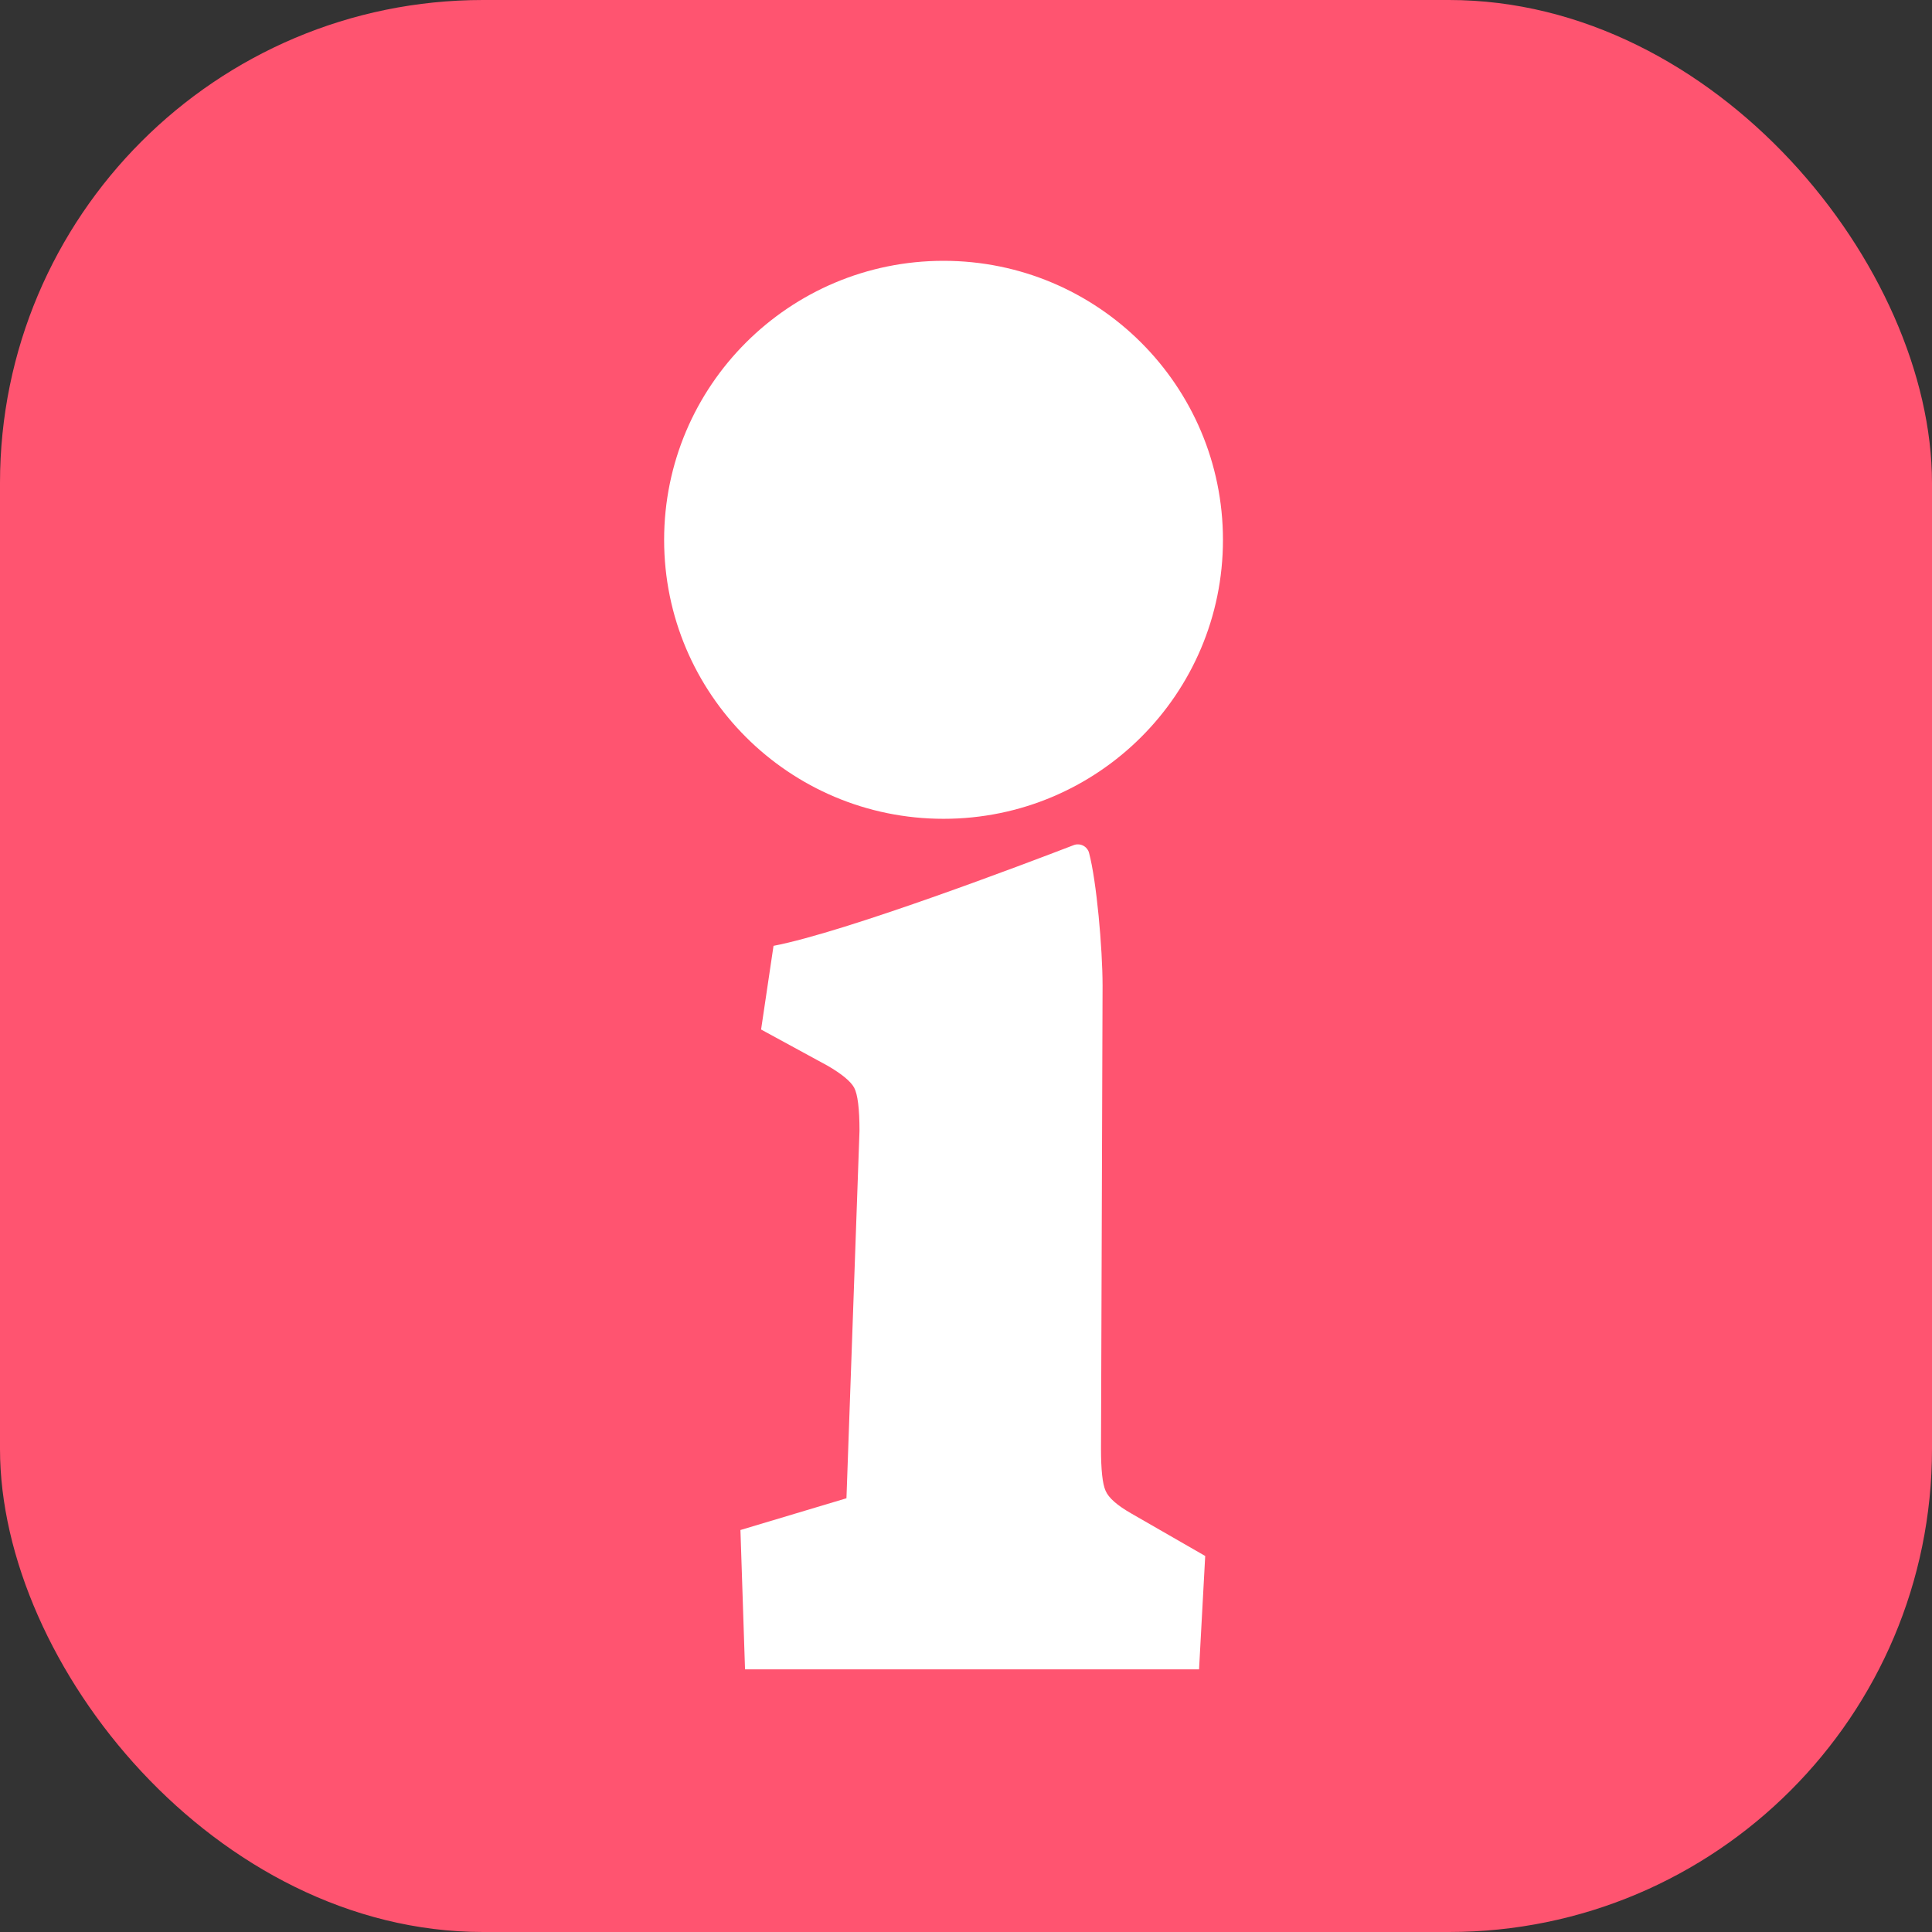
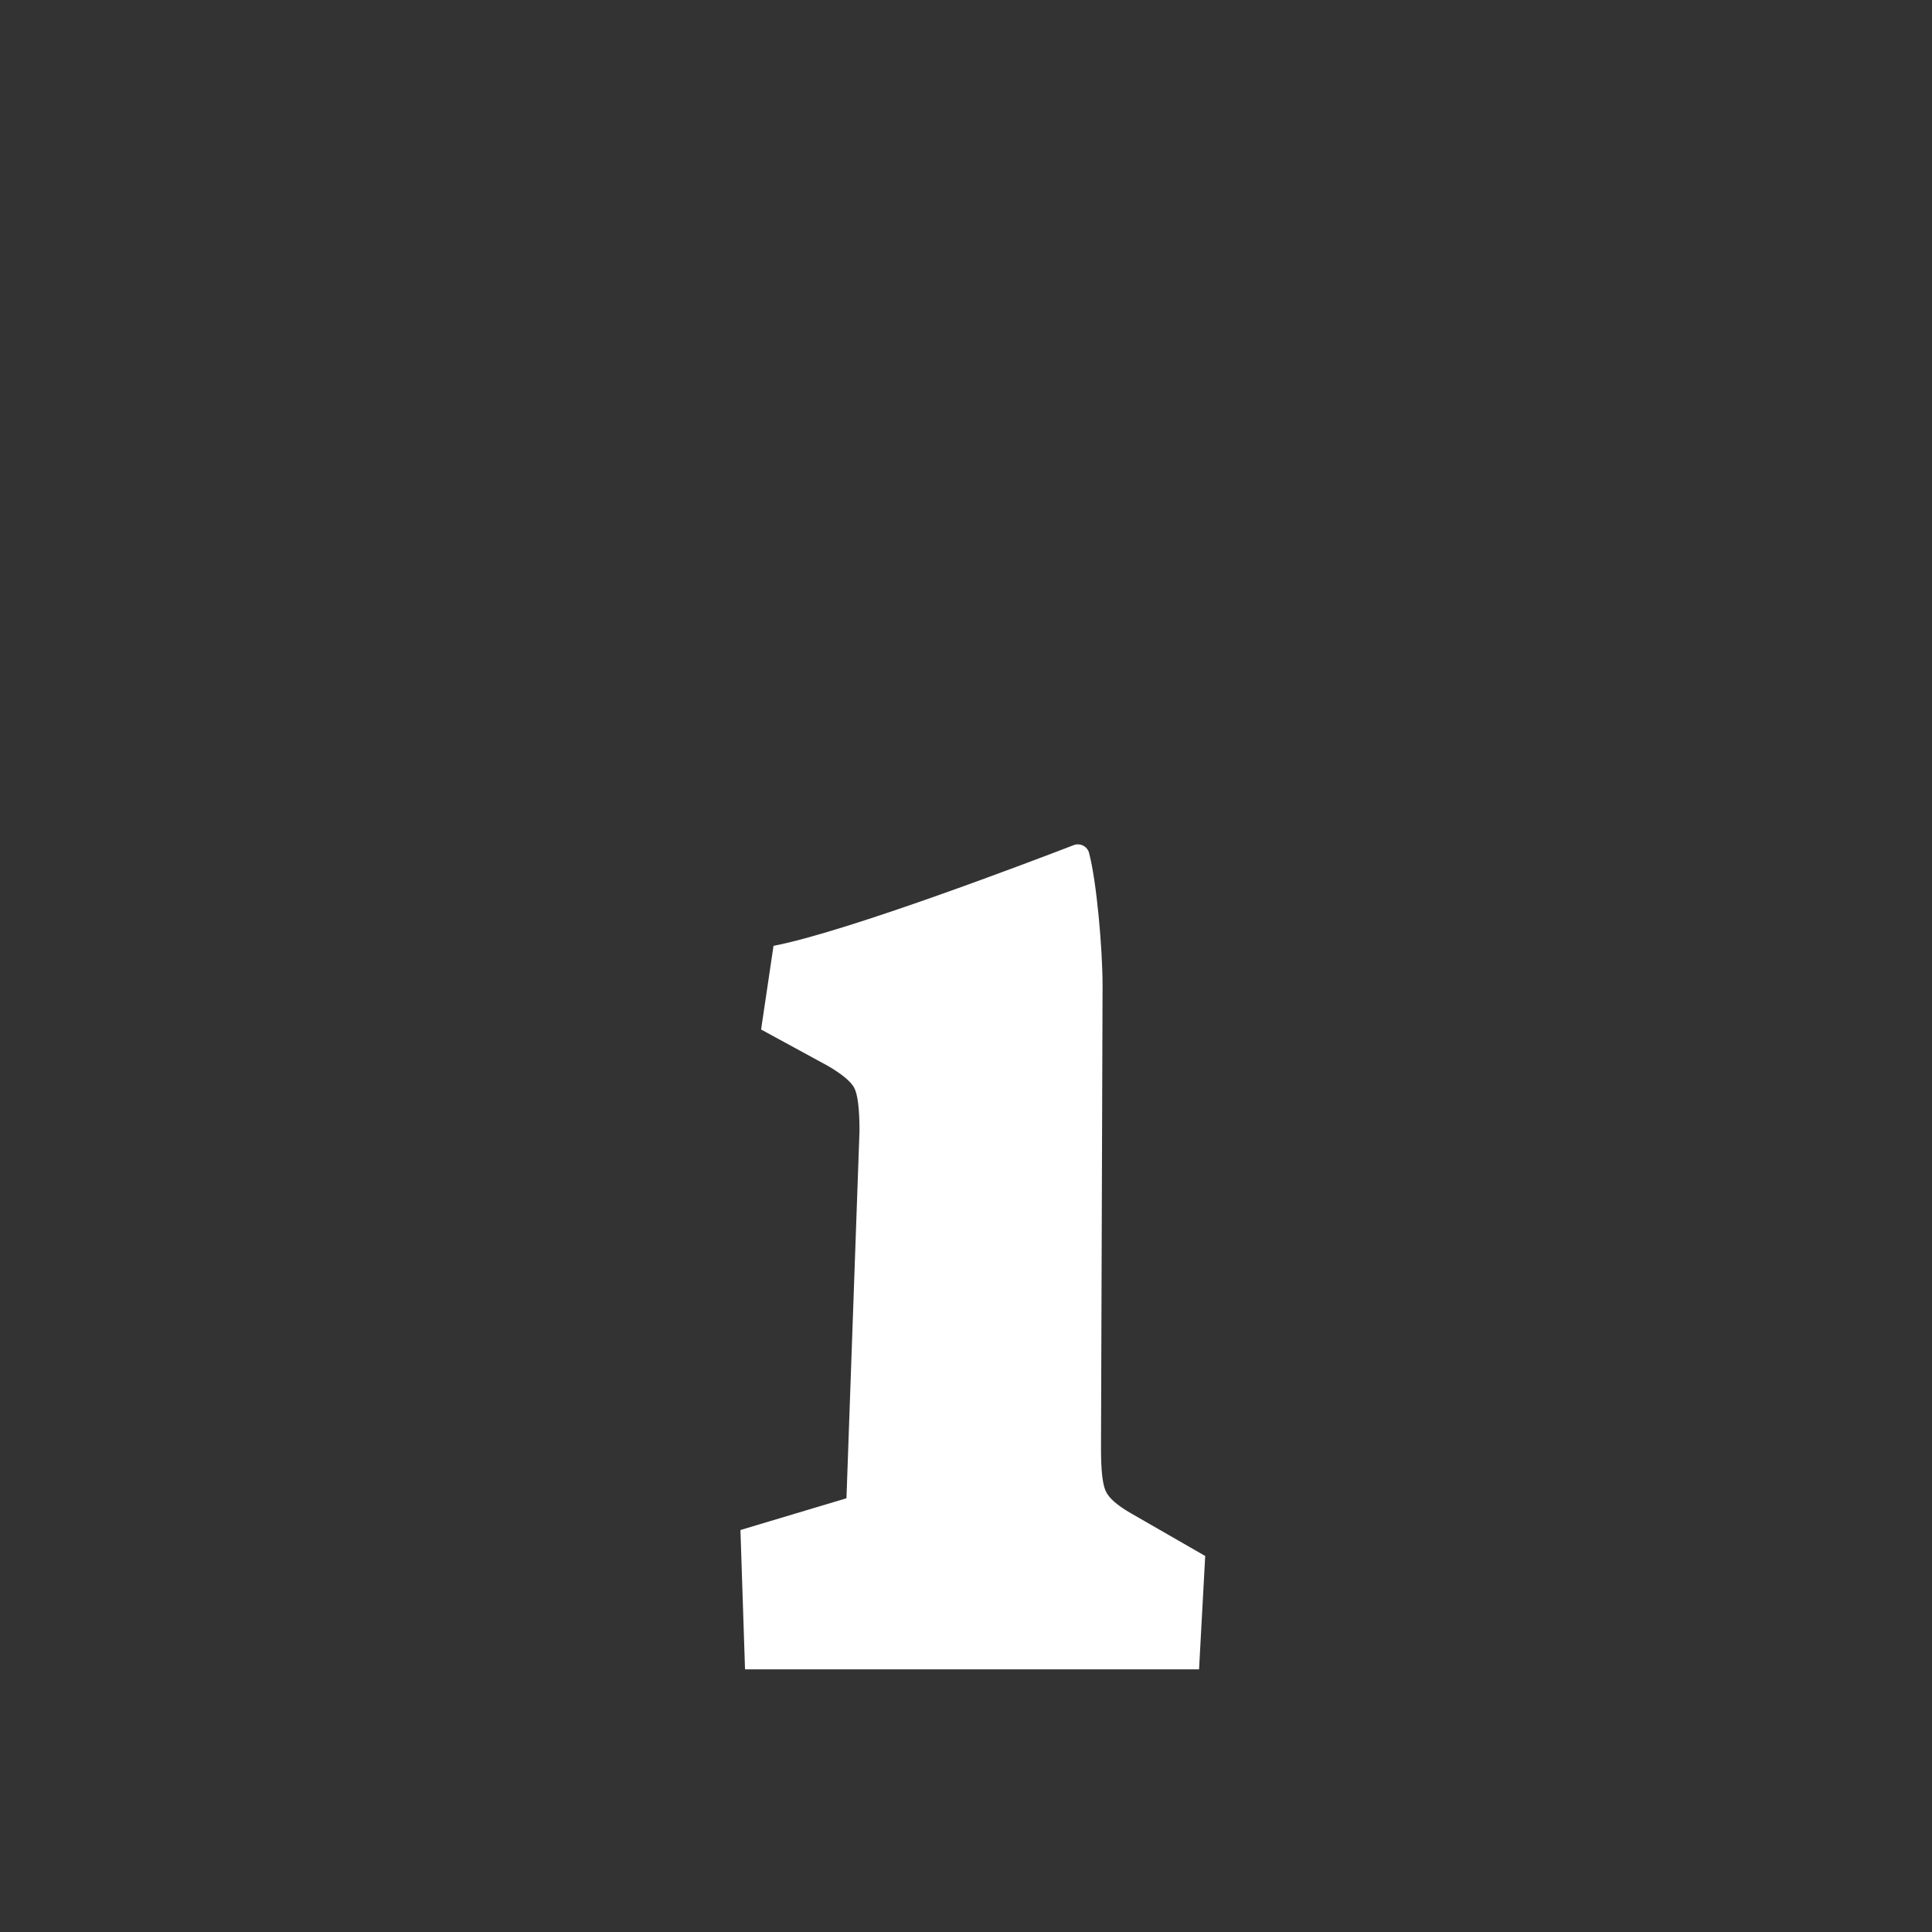
<svg xmlns="http://www.w3.org/2000/svg" width="16" height="16" viewBox="0 0 16 16" fill="none">
  <rect x="0" y="0" width="16" height="16" fill="#333333" stroke="none" />
  <g clip-path="url(#clip0_7407_45767)">
-     <circle cx="8" cy="8" r="8" fill="#FF5470" />
-     <rect width="16" height="16" rx="4" fill="#FF5470" />
    <path d="M6.132 12.671L7.01 12.408L7.118 9.365C7.118 9.182 7.103 9.063 7.074 9.008C7.045 8.955 6.971 8.894 6.854 8.826L6.303 8.526L6.406 7.833C7.005 7.718 8.494 7.152 8.892 6.999C8.904 6.994 8.918 6.992 8.931 6.993C8.945 6.993 8.958 6.997 8.97 7.003C8.982 7.009 8.992 7.017 9.001 7.028C9.009 7.038 9.016 7.05 9.019 7.063C9.081 7.295 9.131 7.854 9.131 8.164L9.118 11.996C9.118 12.171 9.13 12.288 9.156 12.346C9.181 12.405 9.252 12.467 9.369 12.534L9.981 12.886L9.93 13.825H6.17L6.132 12.671Z" fill="white" />
-     <path d="M7.814 6.781C9.092 6.781 10.128 5.747 10.128 4.471C10.128 3.195 9.092 2.16 7.814 2.16C6.536 2.16 5.5 3.195 5.5 4.471C5.5 5.747 6.536 6.781 7.814 6.781Z" fill="white" />
  </g>
  <defs>
    <clipPath id="clip0_7407_45767">
      <rect width="16" height="16" fill="white" />
    </clipPath>
  </defs>
</svg>